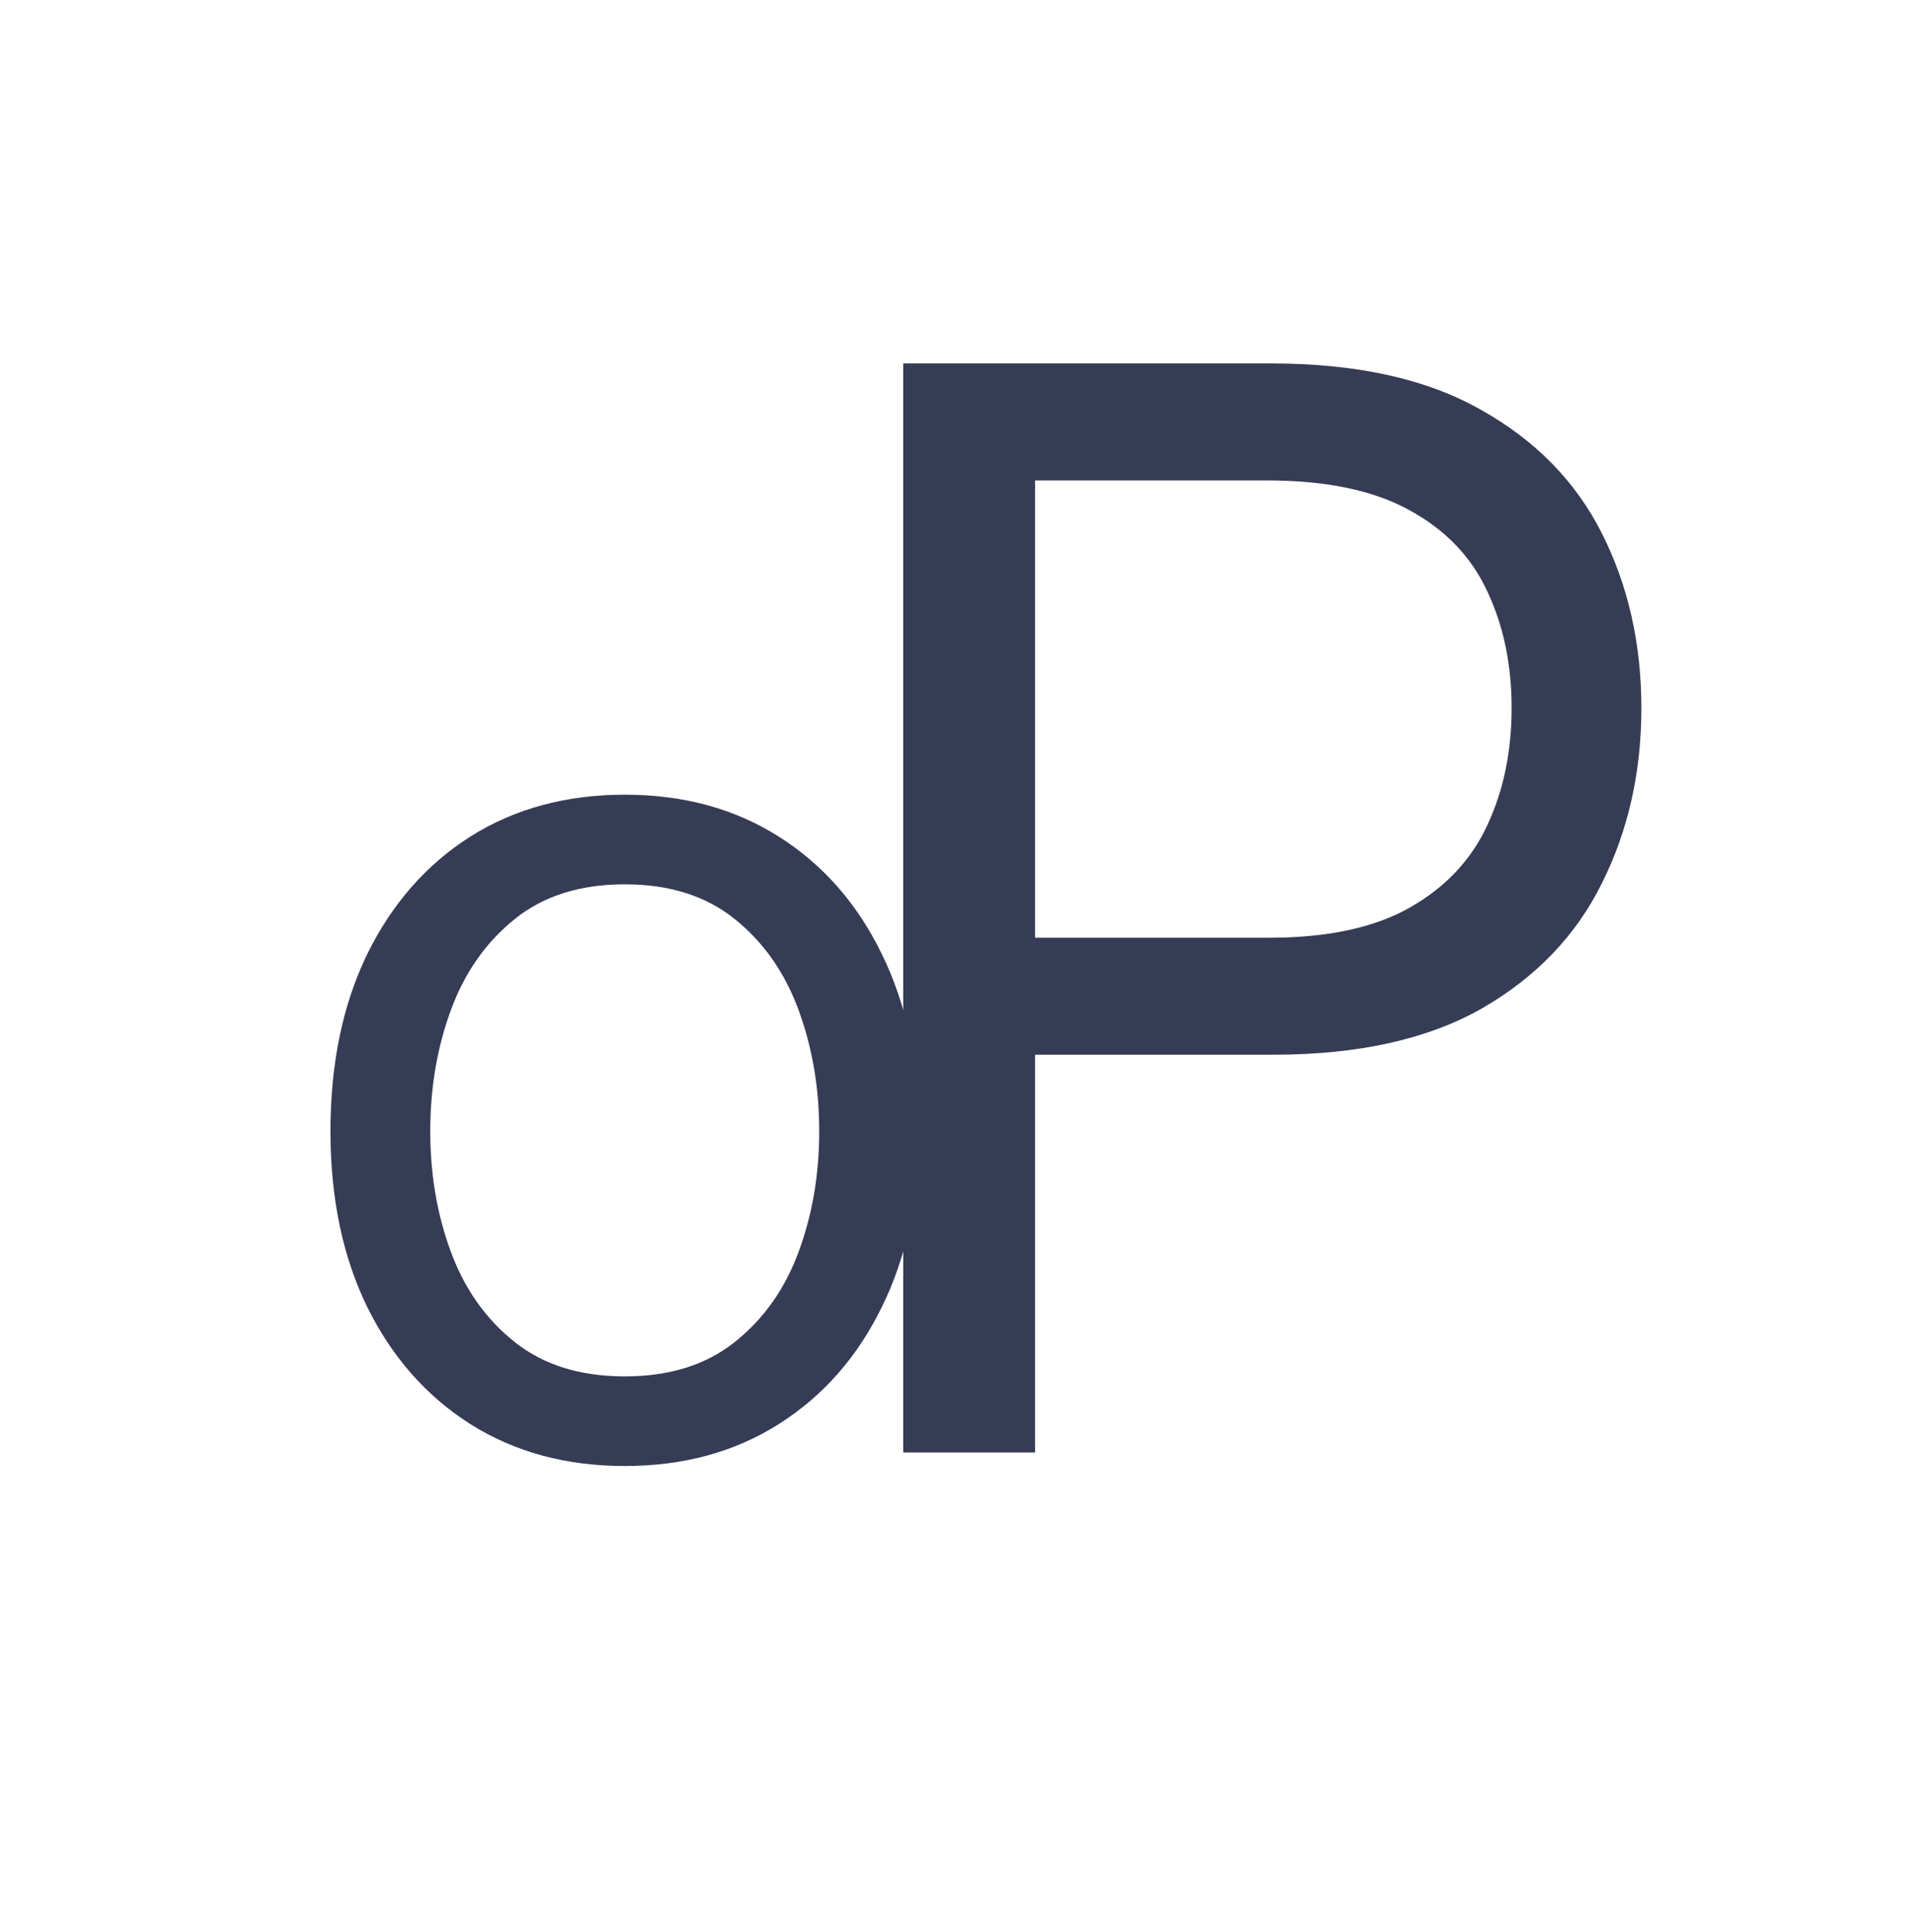
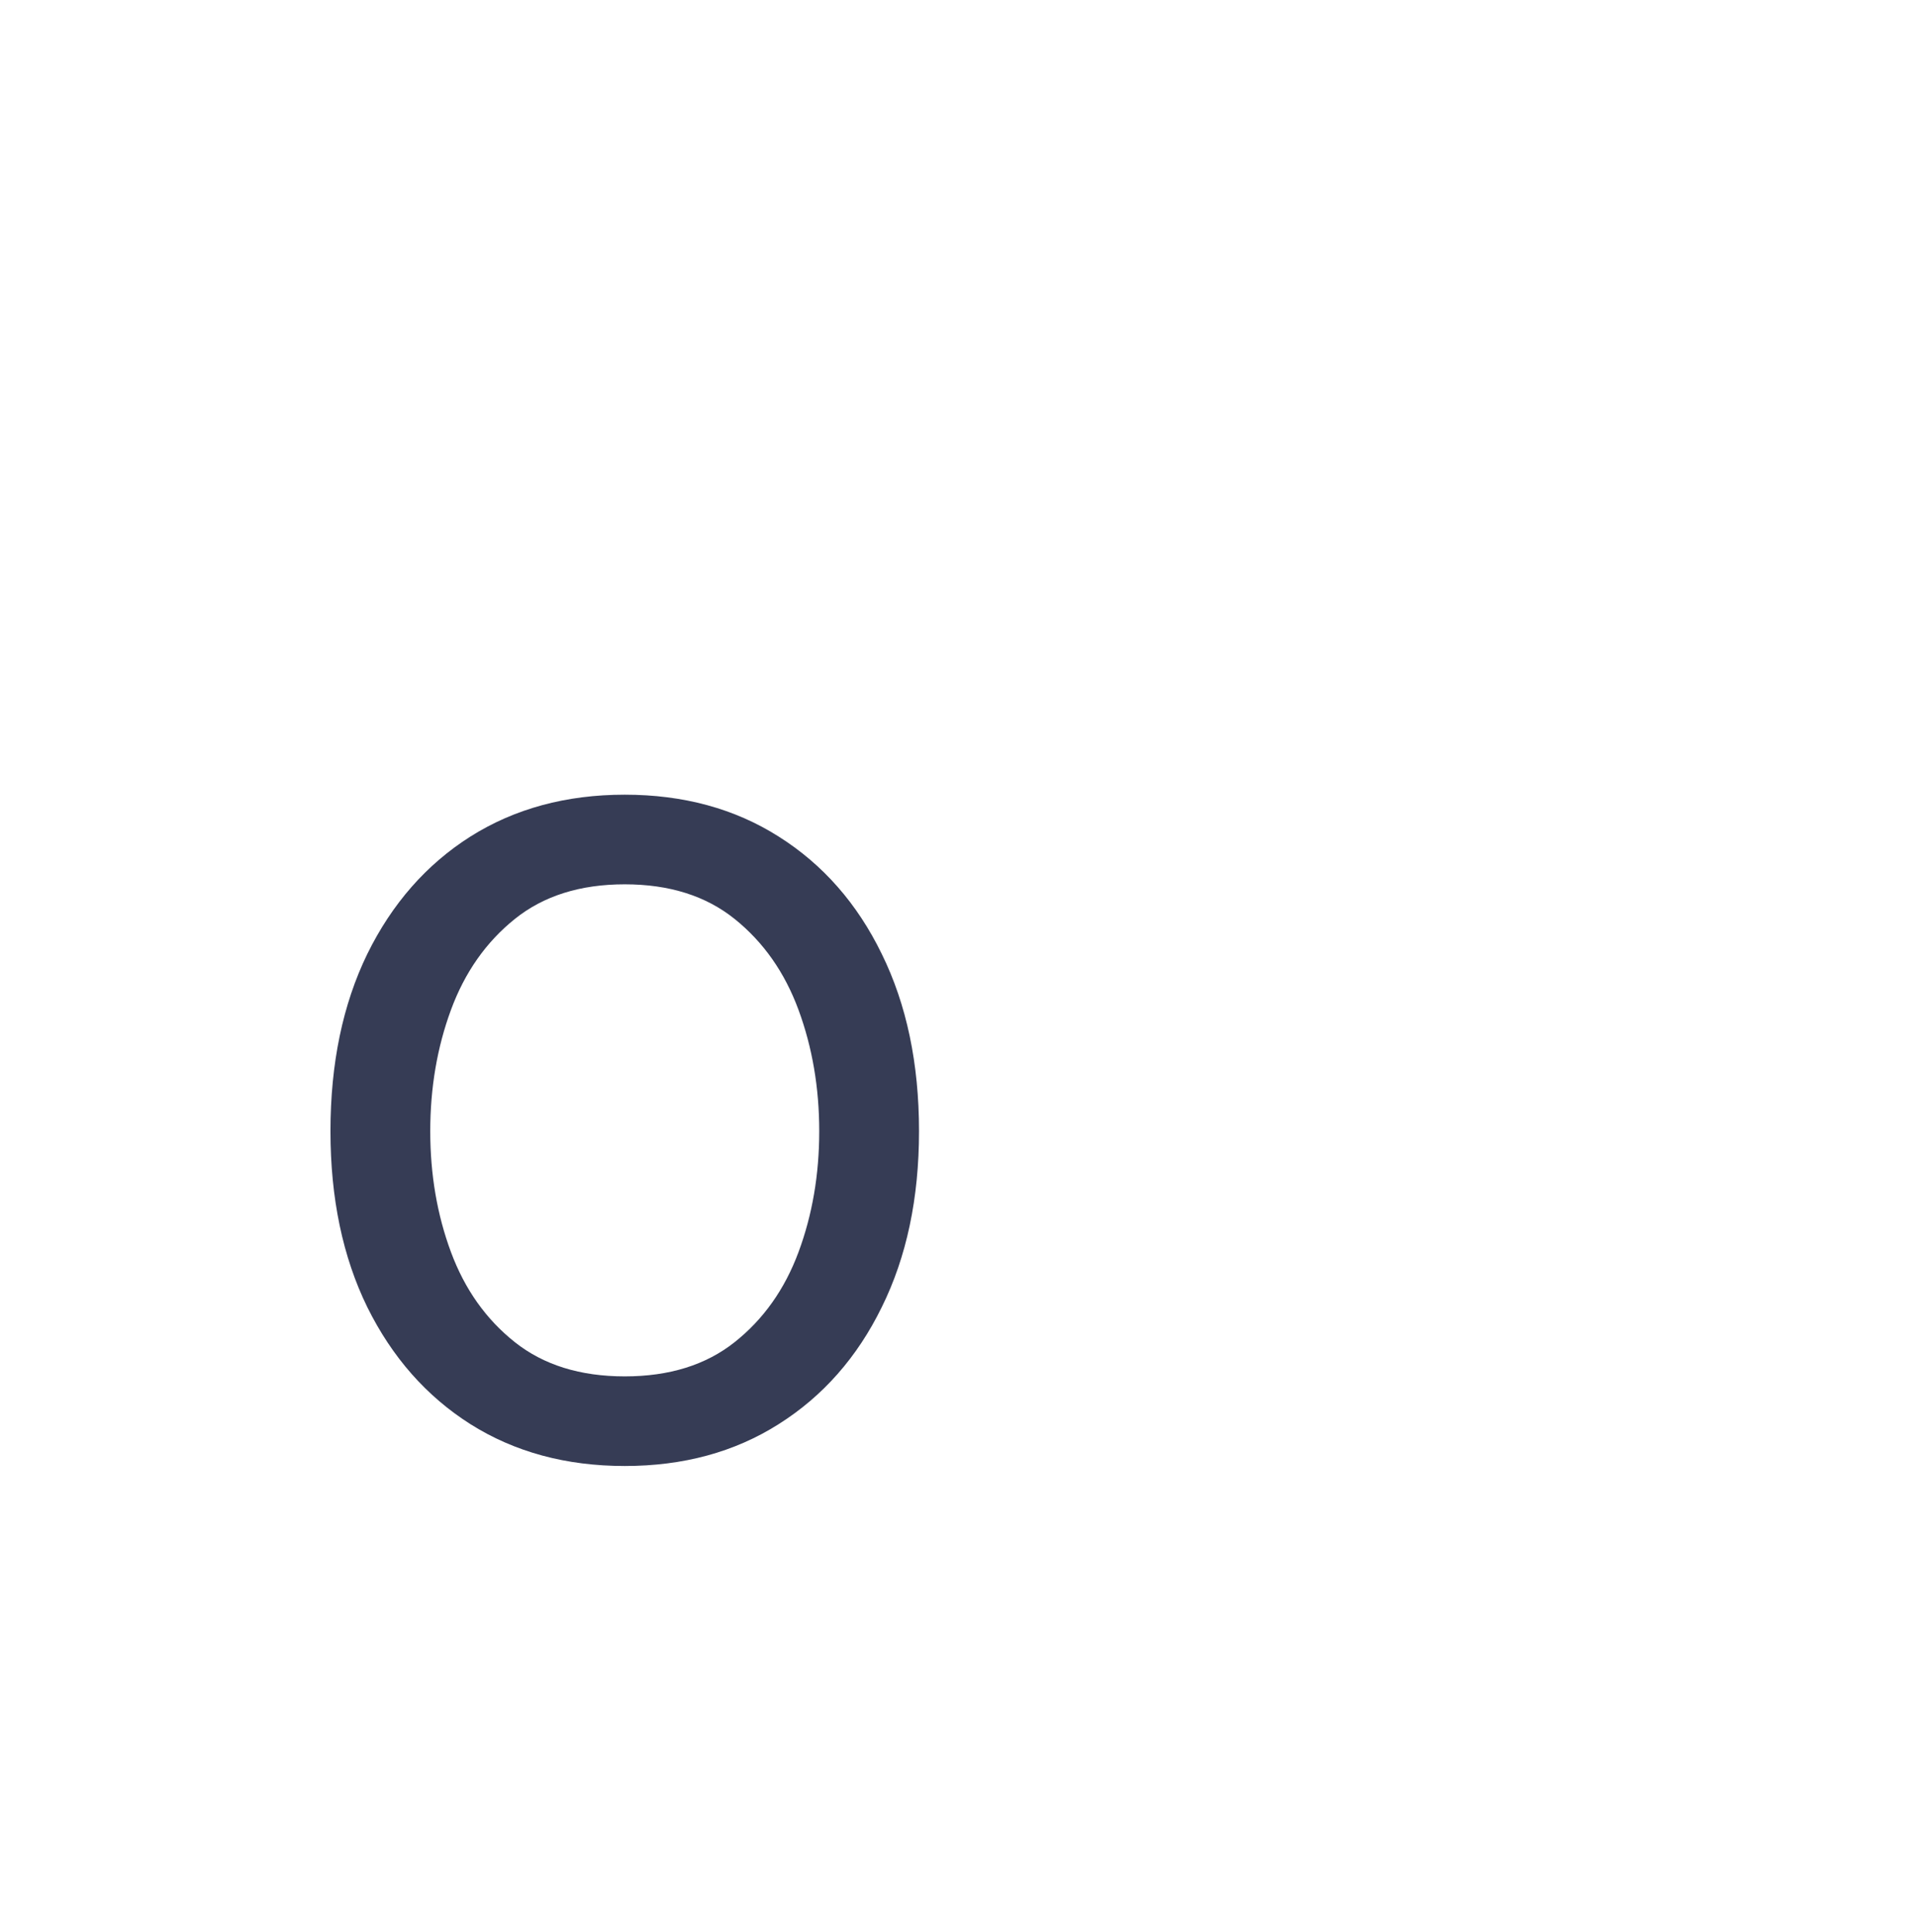
<svg xmlns="http://www.w3.org/2000/svg" width="256" height="258" viewBox="0 0 256 258" fill="none">
-   <path d="M120.614 194V48.545H169.761C181.172 48.545 190.5 50.605 197.744 54.724C205.036 58.796 210.434 64.312 213.938 71.273C217.441 78.233 219.193 85.998 219.193 94.568C219.193 103.138 217.441 110.927 213.938 117.935C210.481 124.942 205.131 130.529 197.886 134.696C190.642 138.815 181.362 140.875 170.045 140.875H134.818V125.25H169.477C177.29 125.25 183.563 123.901 188.298 121.202C193.033 118.503 196.466 114.857 198.597 110.264C200.775 105.624 201.864 100.392 201.864 94.568C201.864 88.744 200.775 83.536 198.597 78.943C196.466 74.35 193.009 70.752 188.227 68.148C183.445 65.496 177.1 64.171 169.193 64.171H138.227V194H120.614Z" fill="#363C55" />
  <path d="M83.429 195.807C75.599 195.807 68.73 193.944 62.82 190.217C56.948 186.49 52.355 181.277 49.043 174.577C45.768 167.876 44.131 160.047 44.131 151.088C44.131 142.054 45.768 134.168 49.043 127.43C52.355 120.692 56.948 115.46 62.82 111.733C68.73 108.007 75.599 106.143 83.429 106.143C91.258 106.143 98.109 108.007 103.982 111.733C109.891 115.46 114.484 120.692 117.759 127.43C121.071 134.168 122.727 142.054 122.727 151.088C122.727 160.047 121.071 167.876 117.759 174.577C114.484 181.277 109.891 186.49 103.982 190.217C98.109 193.944 91.258 195.807 83.429 195.807ZM83.429 183.837C89.376 183.837 94.27 182.312 98.109 179.263C101.949 176.214 104.791 172.205 106.635 167.237C108.48 162.268 109.402 156.885 109.402 151.088C109.402 145.291 108.48 139.89 106.635 134.883C104.791 129.877 101.949 125.83 98.109 122.744C94.27 119.657 89.376 118.114 83.429 118.114C77.481 118.114 72.588 119.657 68.749 122.744C64.909 125.83 62.067 129.877 60.223 134.883C58.378 139.89 57.456 145.291 57.456 151.088C57.456 156.885 58.378 162.268 60.223 167.237C62.067 172.205 64.909 176.214 68.749 179.263C72.588 182.312 77.481 183.837 83.429 183.837Z" fill="#363C55" />
</svg>